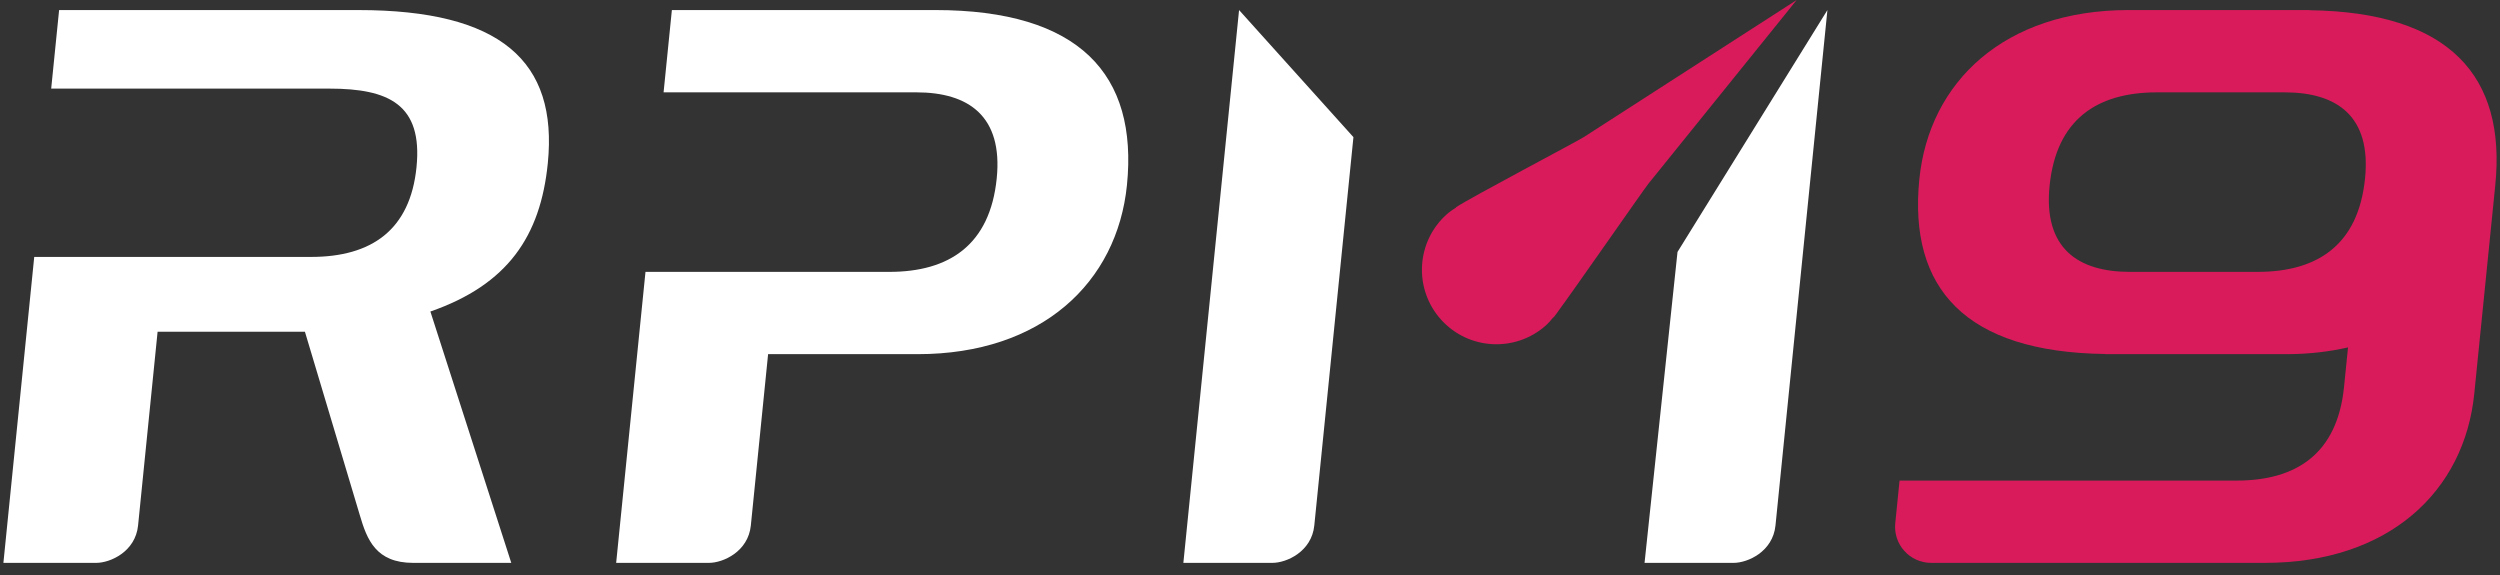
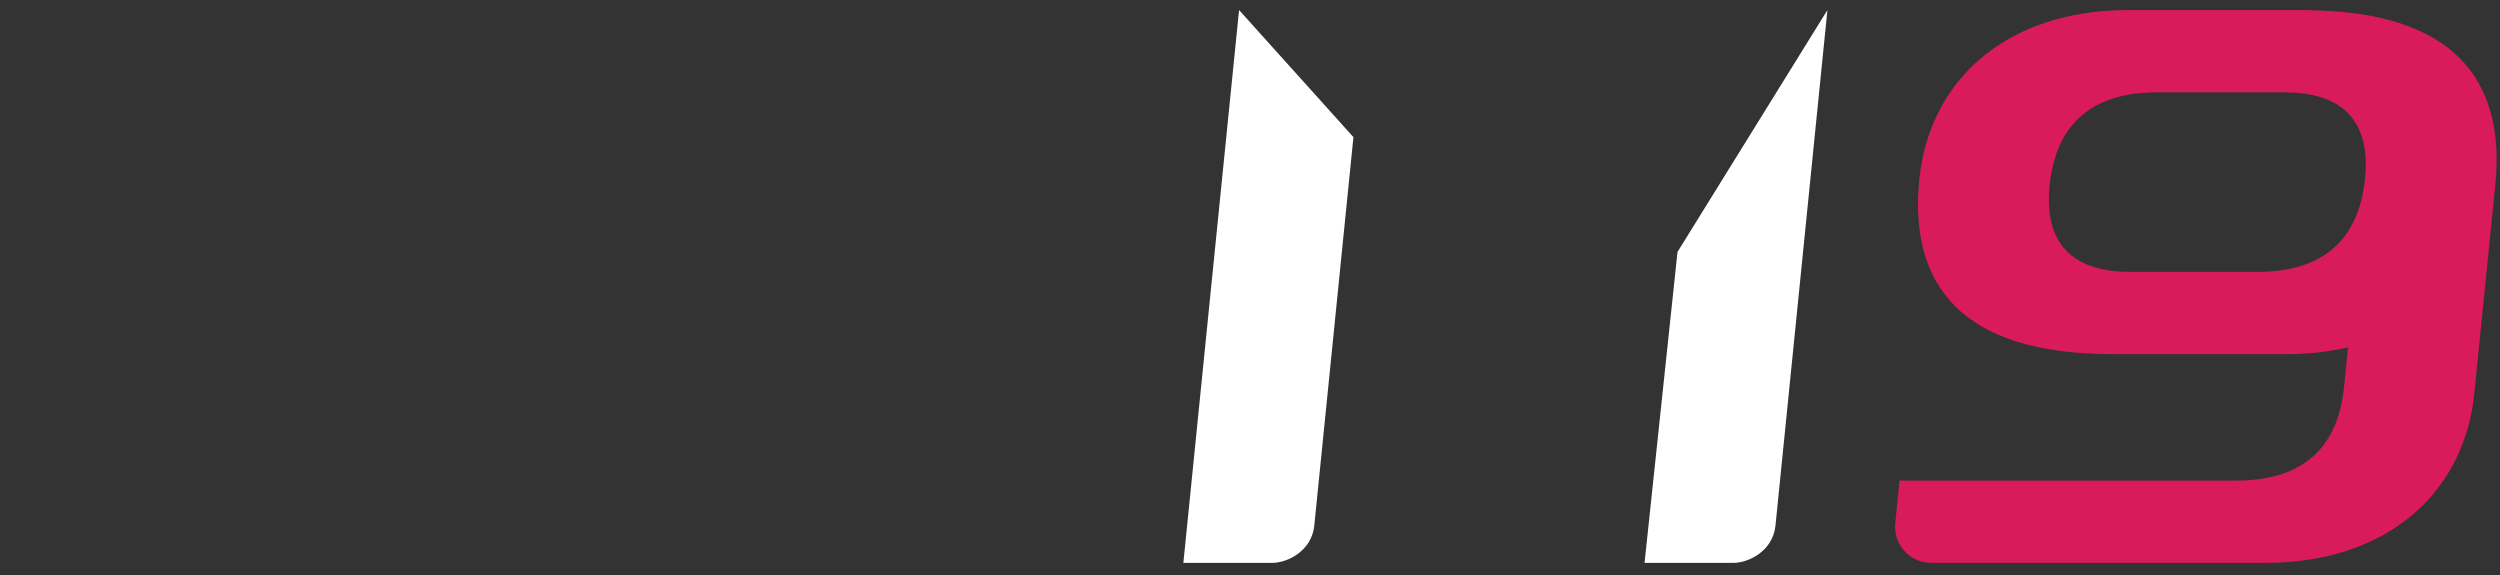
<svg xmlns="http://www.w3.org/2000/svg" id="_레이어_1" data-name="레이어_1" version="1.1" viewBox="0 0 400 92">
  <rect x="0" y="0" width="400" height="92" fill="#333333" stroke="none" />
  <defs>
    <style>
      .st0 {
        fill: #d91b5c;
      }

      .st1 {
        fill: #fff;
      }
    </style>
  </defs>
  <path class="st1" d="M268.401,40.314l-5.274,49.746h14.243c2.274,0,6.285-1.795,6.707-5.985L292.387,1.609h0l-23.986,38.704h0Z" />
-   <path class="st1" d="M87.647,26.146c1.652-16.397-7.581-24.536-30.322-24.536H9.457l-1.266,12.568h44.517c9.455,0,14.947,2.513,13.934,12.567s-7.192,14.363-16.887,14.363H5.477L.544,90.06h14.841c2.274,0,6.285-1.795,6.707-5.985l3.124-30.999h23.571l8.775,29.324c1.158,3.95,2.579,7.66,8.564,7.66h15.679l-12.943-40.216c12.403-4.309,17.615-12.088,18.785-23.698Z" />
-   <path class="st1" d="M149.623,1.609h-42.123l-1.327,13.166h40.447c8.378,0,13.857,3.83,12.856,13.764-1.073,10.652-7.612,14.961-17.187,14.961h-39.011l-4.692,46.559h14.841c2.274,0,6.285-1.795,6.707-5.985l2.762-27.409h23.93c19.868,0,31.918-11.49,33.486-27.05,1.785-17.714-7.591-28.007-30.691-28.007h.002Z" />
  <path class="st0" d="M369.526,1.637l.003-.028h-28.947c-19.868,0-31.918,11.49-33.486,27.05-1.759,17.456,7.349,27.685,29.72,27.979l-.003.028h28.947c3.569,0,6.875-.384,9.923-1.082l-.64,6.349c-1.073,10.652-7.612,14.961-17.187,14.961h-53.927l-.687,6.814c-.343,3.4,2.326,6.351,5.743,6.351h53.408c19.868,0,31.918-11.49,33.486-27.05l3.365-33.393c1.759-17.456-7.349-27.685-29.72-27.979h.002ZM361.225,43.5h-20.436c-8.378,0-13.857-3.83-12.856-13.764,1.073-10.65,7.609-14.959,17.181-14.961h20.439c8.378,0,13.857,3.83,12.856,13.764-1.073,10.651-7.61,14.96-17.184,14.961Z" />
  <path class="st1" d="M216.549,21.943L198.251,1.609l-8.913,88.45h14.243c2.274,0,6.285-1.795,6.707-5.985l6.261-62.132h0Z" />
-   <path class="st0" d="M263.761,29.374h0L287.469,0l-34.073,21.943h0c-1.143.731-18.035,9.624-20.456,11.23l.047.019c-.524.339-1.046.685-1.526,1.116-4.894,4.397-5.297,11.928-.9,16.822,4.397,4.894,11.928,5.297,16.822.9.439-.394.798-.839,1.164-1.279l.016.058c.082-.105.209-.275.33-.438.066-.087.132-.173.195-.262,2.977-4.043,13.881-19.748,14.672-20.735h0Z" />
</svg>